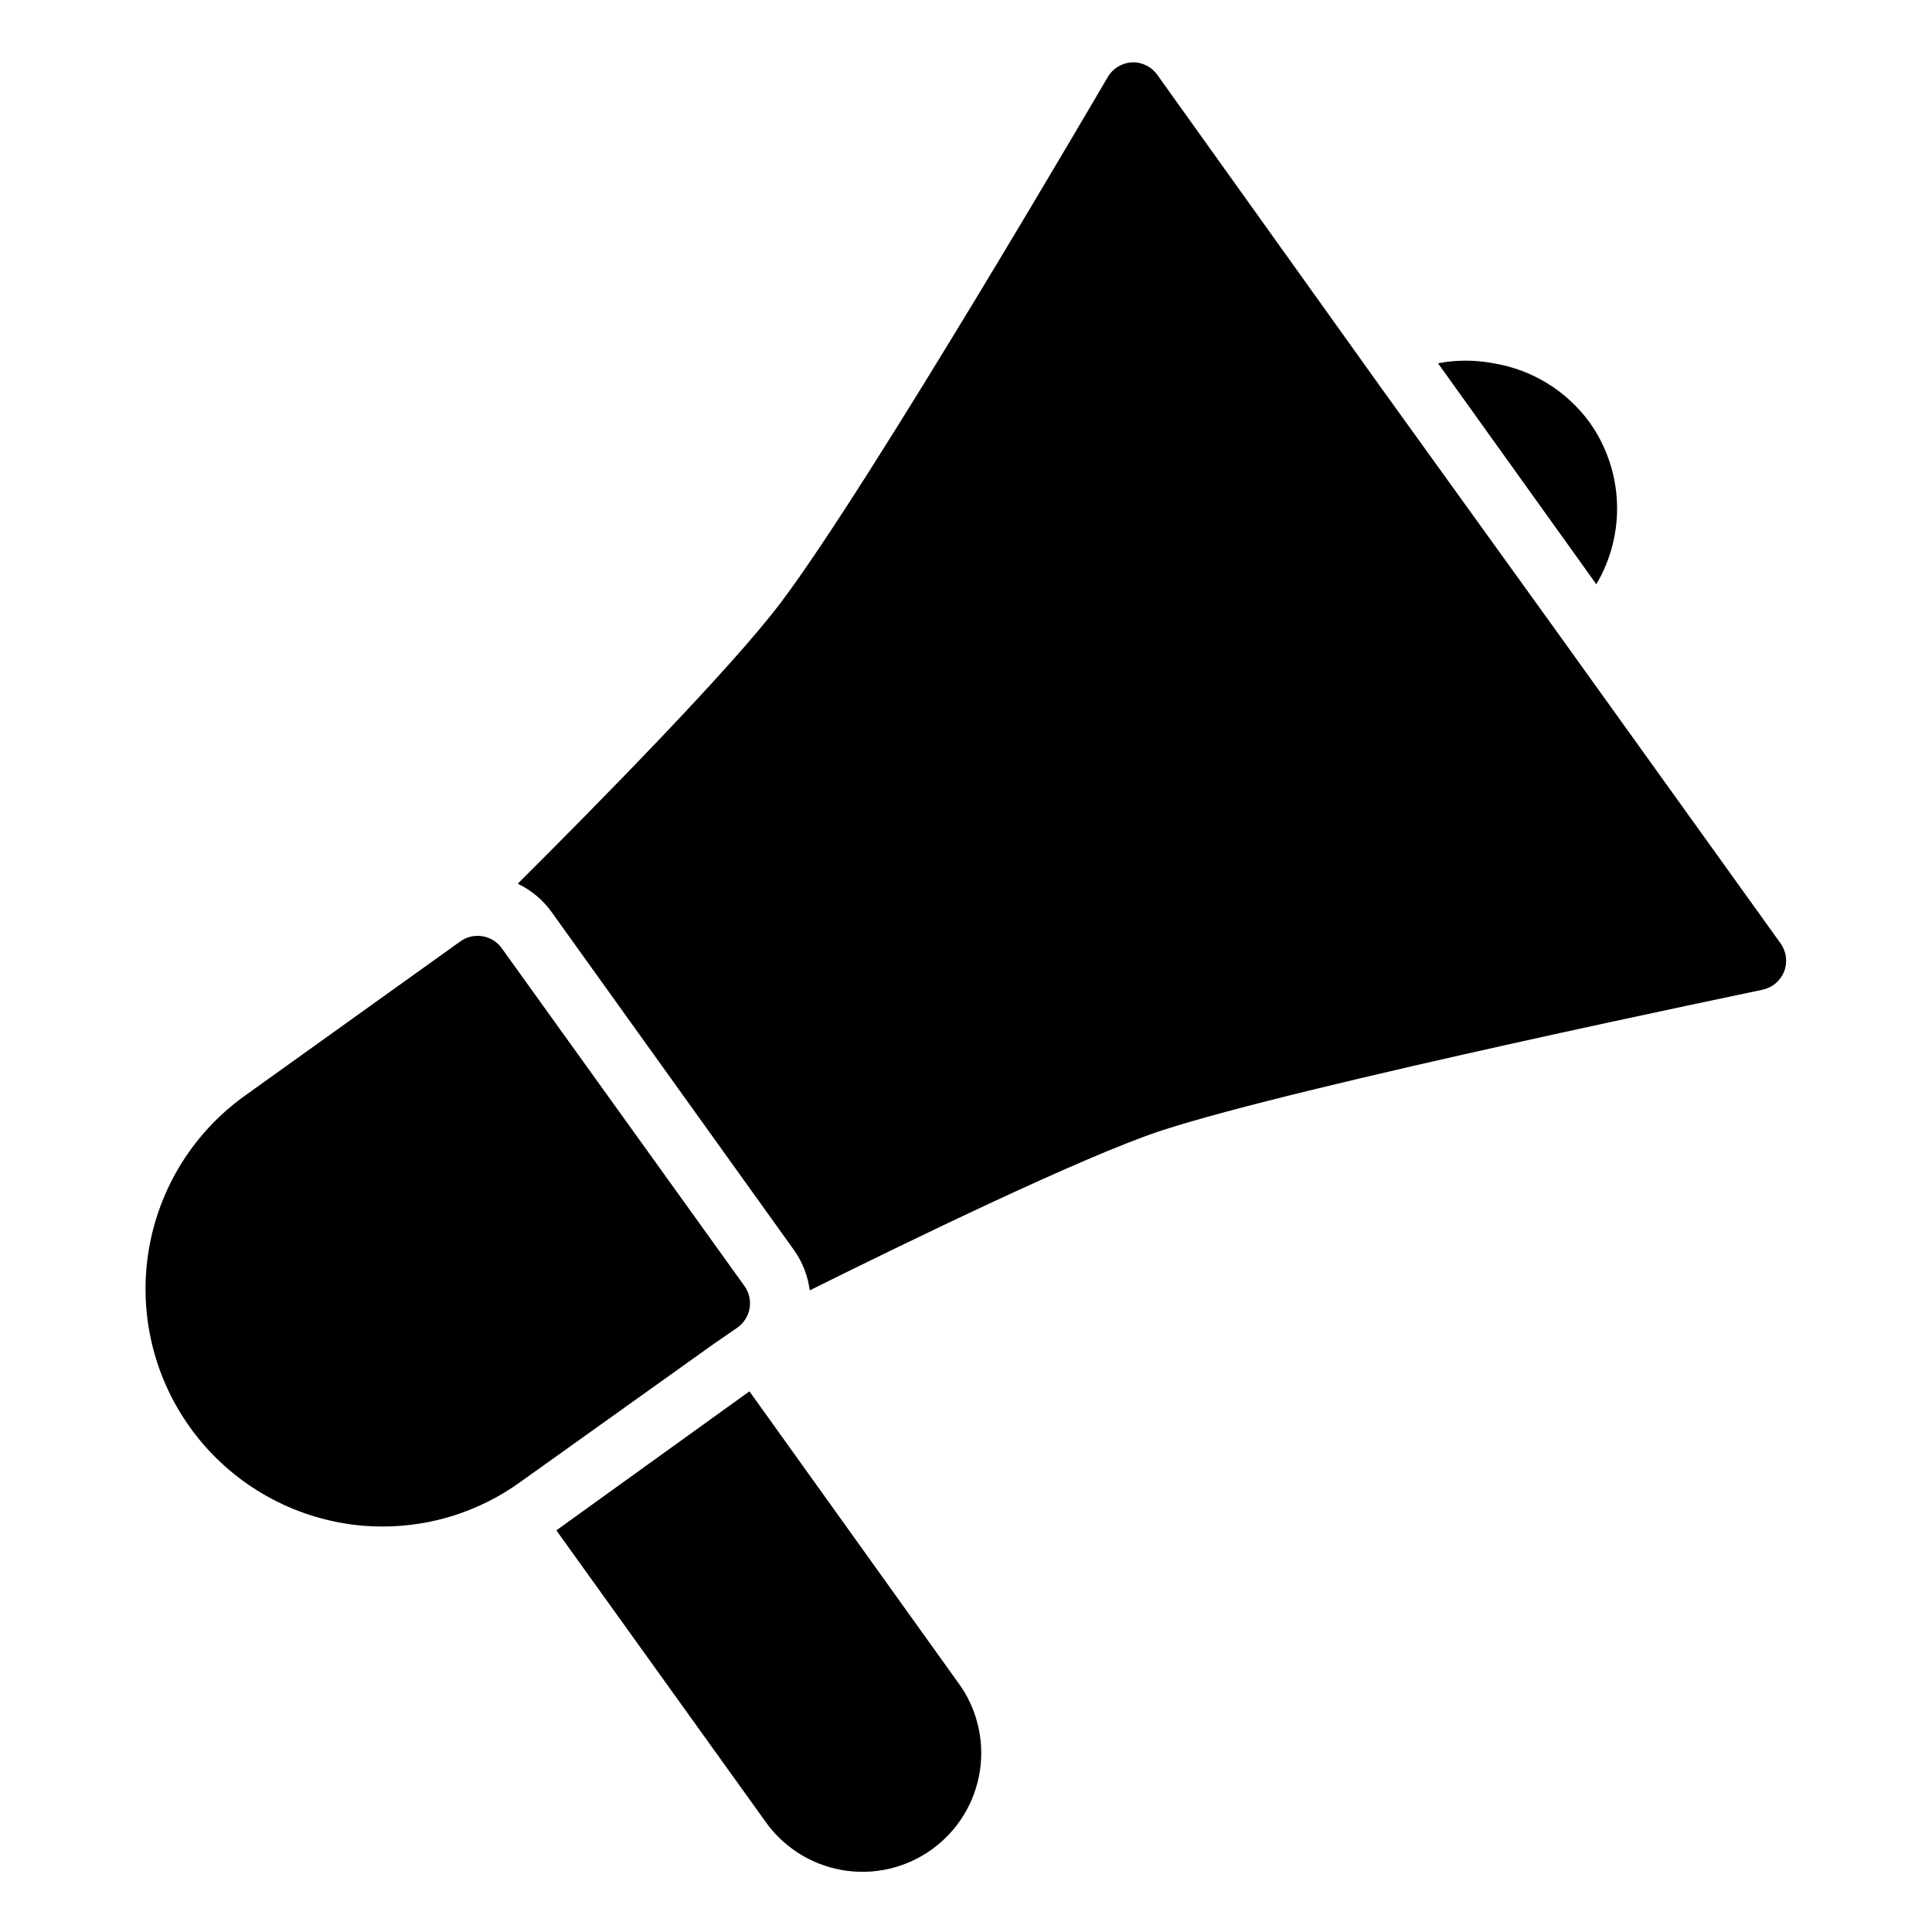
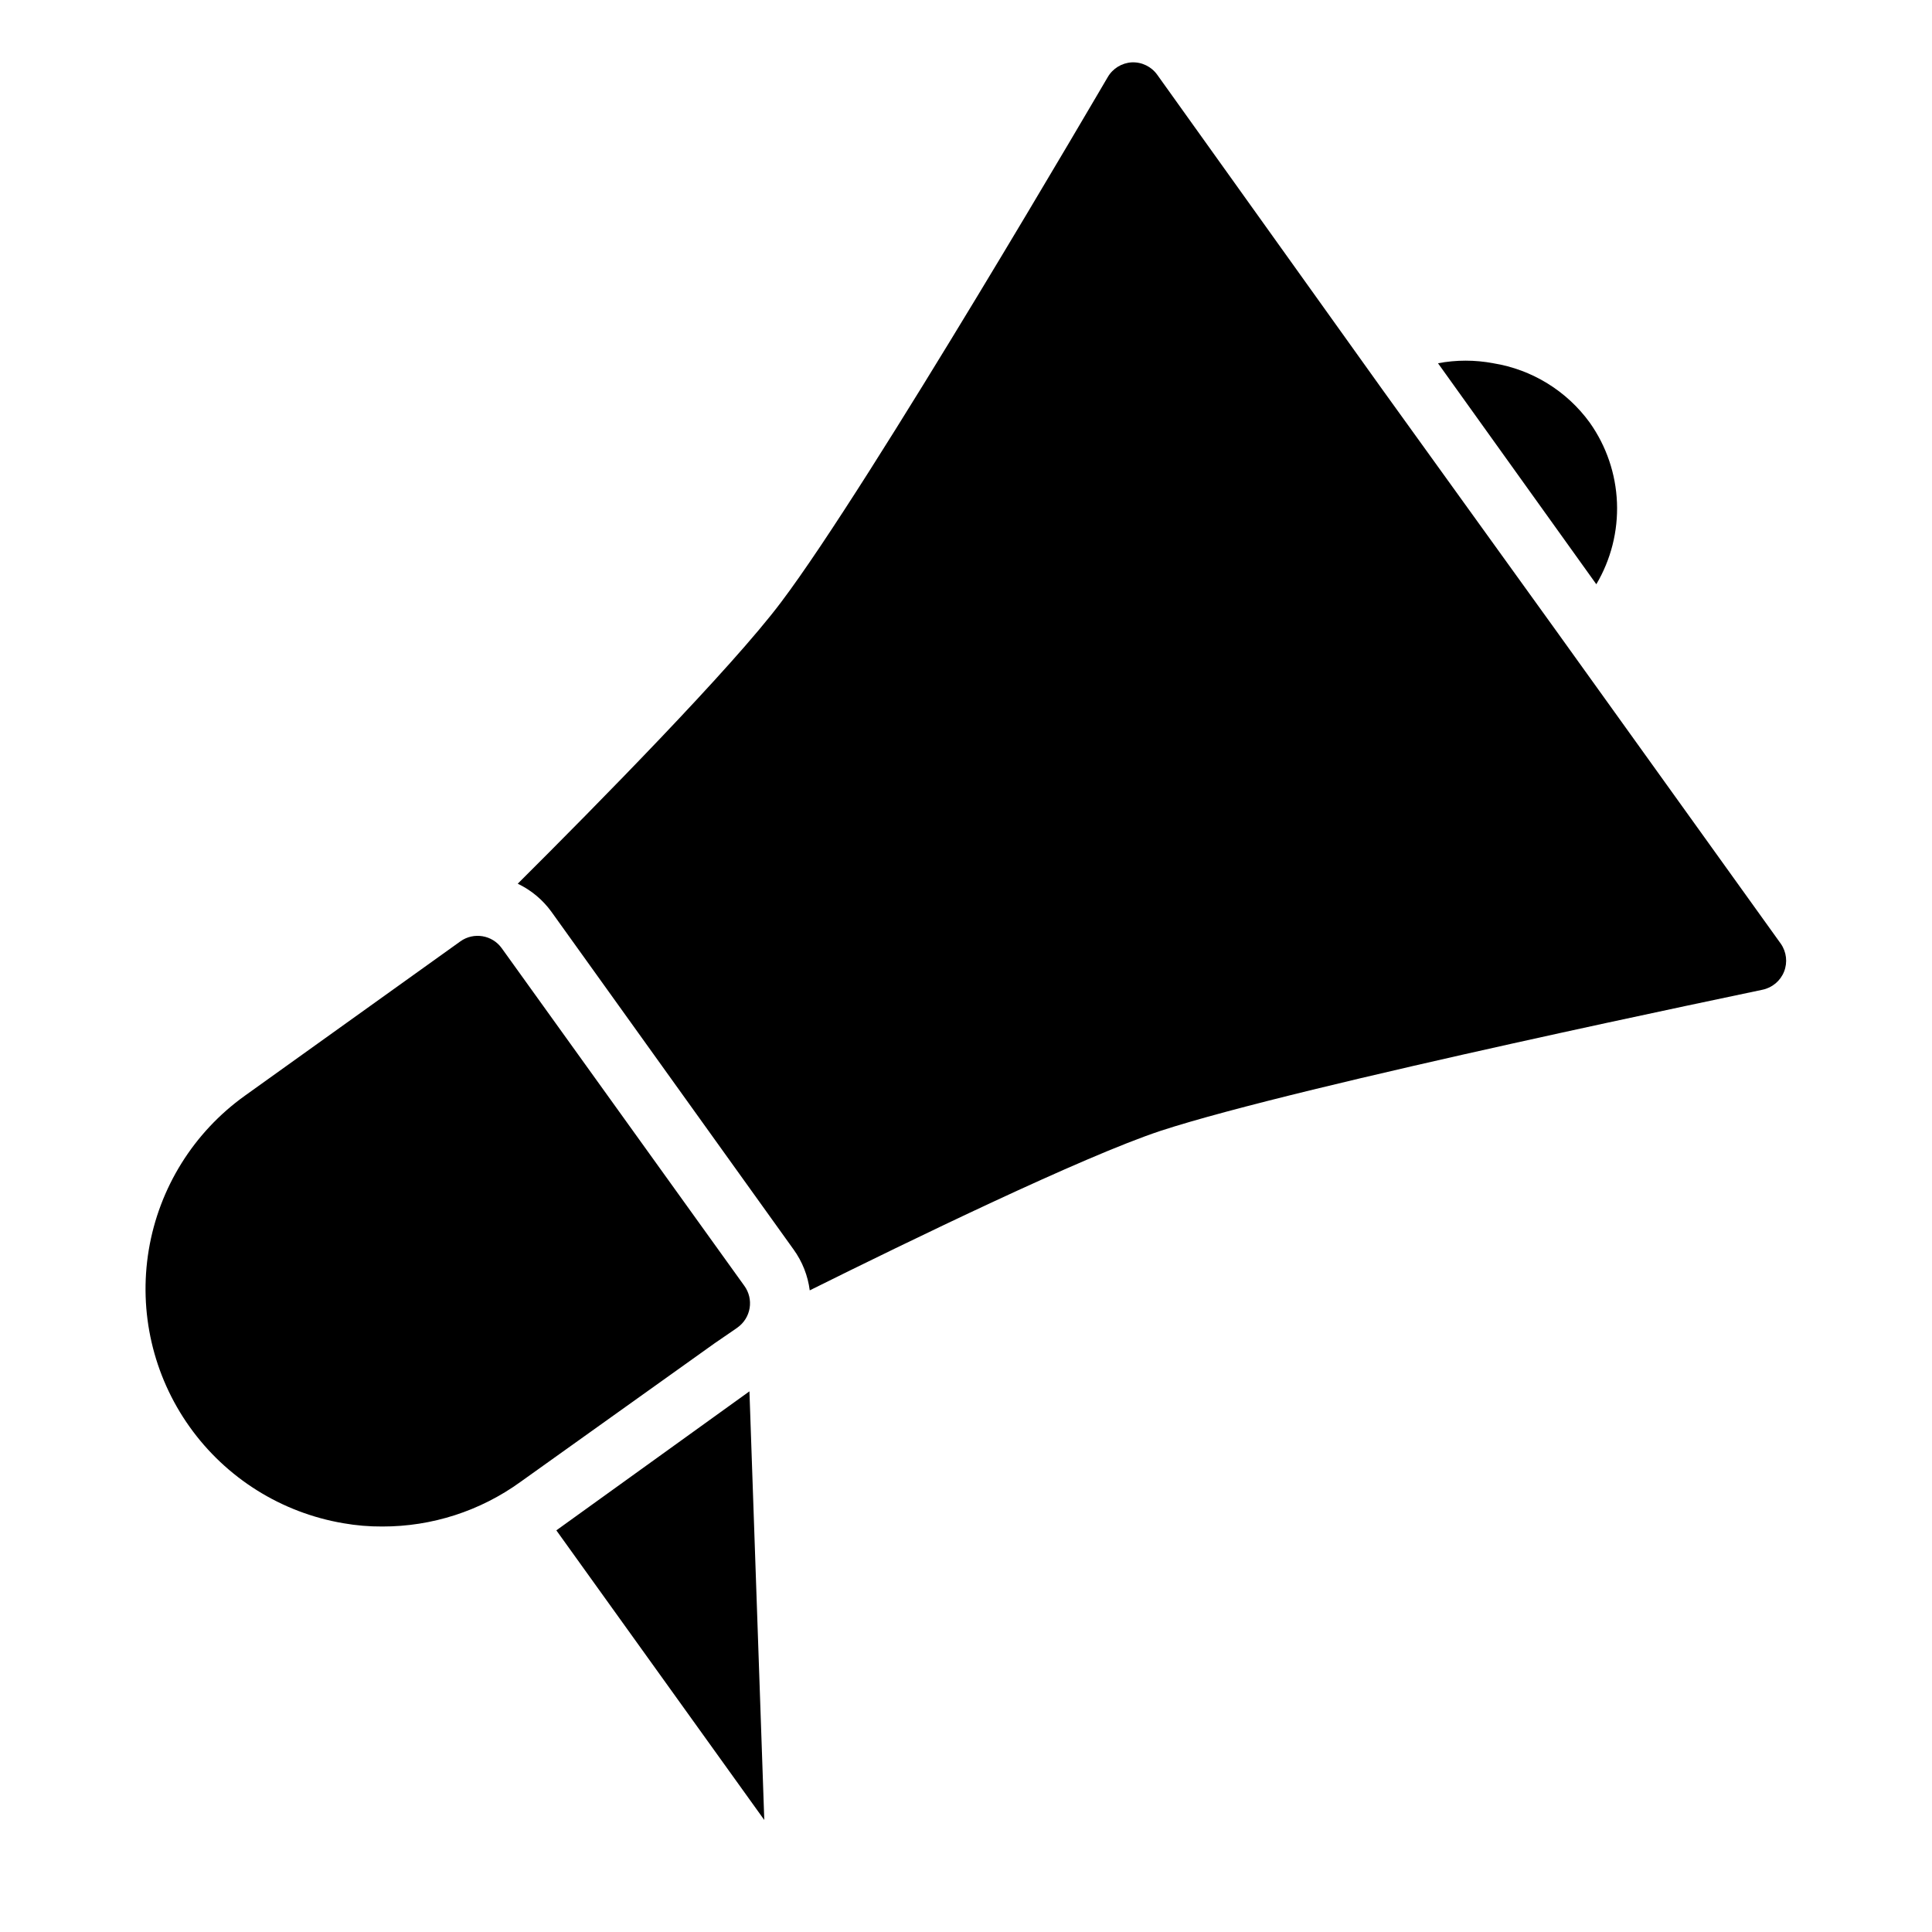
<svg xmlns="http://www.w3.org/2000/svg" fill="#000000" width="800px" height="800px" version="1.1" viewBox="144 144 512 512">
-   <path d="m333.4 499.97-51.484 36.762c-10.648 7.703-23.461 11.836-36.605 11.809-3.457 0.023-6.906-0.27-10.312-0.867-16.434-2.789-31.09-11.98-40.758-25.562-9.668-13.578-13.555-30.438-10.816-46.879 2.742-16.441 11.891-31.125 25.441-40.836l56.602-40.539 0.551-0.395h-0.004c3.527-2.504 8.414-1.695 10.941 1.809l64.312 89.504 0.004 0.004c1.227 1.699 1.727 3.816 1.387 5.887-0.34 2.066-1.492 3.914-3.199 5.133l-0.551 0.395zm282.53-105.88-59.672-83.129-46.051-63.918-59.512-83.211c-1.551-2.18-4.098-3.426-6.769-3.305-2.656 0.152-5.055 1.633-6.379 3.938-0.629 1.023-62.977 107.93-86.594 139.18-13.066 17.398-48.805 53.688-69.746 74.547h0.004c3.531 1.691 6.59 4.234 8.895 7.402l64.234 89.582c2.293 3.188 3.754 6.894 4.25 10.785 26.449-13.145 72.344-35.426 92.969-42.273 37-12.121 158.3-37.078 159.49-37.391 2.606-0.531 4.766-2.336 5.746-4.801 0.973-2.457 0.648-5.238-0.863-7.402zm-273.32 118.63-51.172 36.84 55.105 76.754c4.777 7 12.18 11.781 20.527 13.258 8.348 1.477 16.938-0.477 23.828-5.418 6.891-4.938 11.5-12.449 12.781-20.828 1.281-8.379-0.871-16.922-5.969-23.695zm222.7-256.71c-6.113-8.426-15.312-14.086-25.586-15.746-4.836-0.914-9.805-0.914-14.641 0l41.957 58.566v0.004c3.879-6.543 5.781-14.07 5.473-21.668-0.305-7.602-2.809-14.949-7.203-21.156z" />
+   <path d="m333.4 499.97-51.484 36.762c-10.648 7.703-23.461 11.836-36.605 11.809-3.457 0.023-6.906-0.27-10.312-0.867-16.434-2.789-31.09-11.98-40.758-25.562-9.668-13.578-13.555-30.438-10.816-46.879 2.742-16.441 11.891-31.125 25.441-40.836l56.602-40.539 0.551-0.395h-0.004c3.527-2.504 8.414-1.695 10.941 1.809l64.312 89.504 0.004 0.004c1.227 1.699 1.727 3.816 1.387 5.887-0.34 2.066-1.492 3.914-3.199 5.133l-0.551 0.395zm282.53-105.88-59.672-83.129-46.051-63.918-59.512-83.211c-1.551-2.18-4.098-3.426-6.769-3.305-2.656 0.152-5.055 1.633-6.379 3.938-0.629 1.023-62.977 107.93-86.594 139.18-13.066 17.398-48.805 53.688-69.746 74.547h0.004c3.531 1.691 6.59 4.234 8.895 7.402l64.234 89.582c2.293 3.188 3.754 6.894 4.25 10.785 26.449-13.145 72.344-35.426 92.969-42.273 37-12.121 158.3-37.078 159.49-37.391 2.606-0.531 4.766-2.336 5.746-4.801 0.973-2.457 0.648-5.238-0.863-7.402zm-273.32 118.63-51.172 36.84 55.105 76.754zm222.7-256.71c-6.113-8.426-15.312-14.086-25.586-15.746-4.836-0.914-9.805-0.914-14.641 0l41.957 58.566v0.004c3.879-6.543 5.781-14.07 5.473-21.668-0.305-7.602-2.809-14.949-7.203-21.156z" />
</svg>